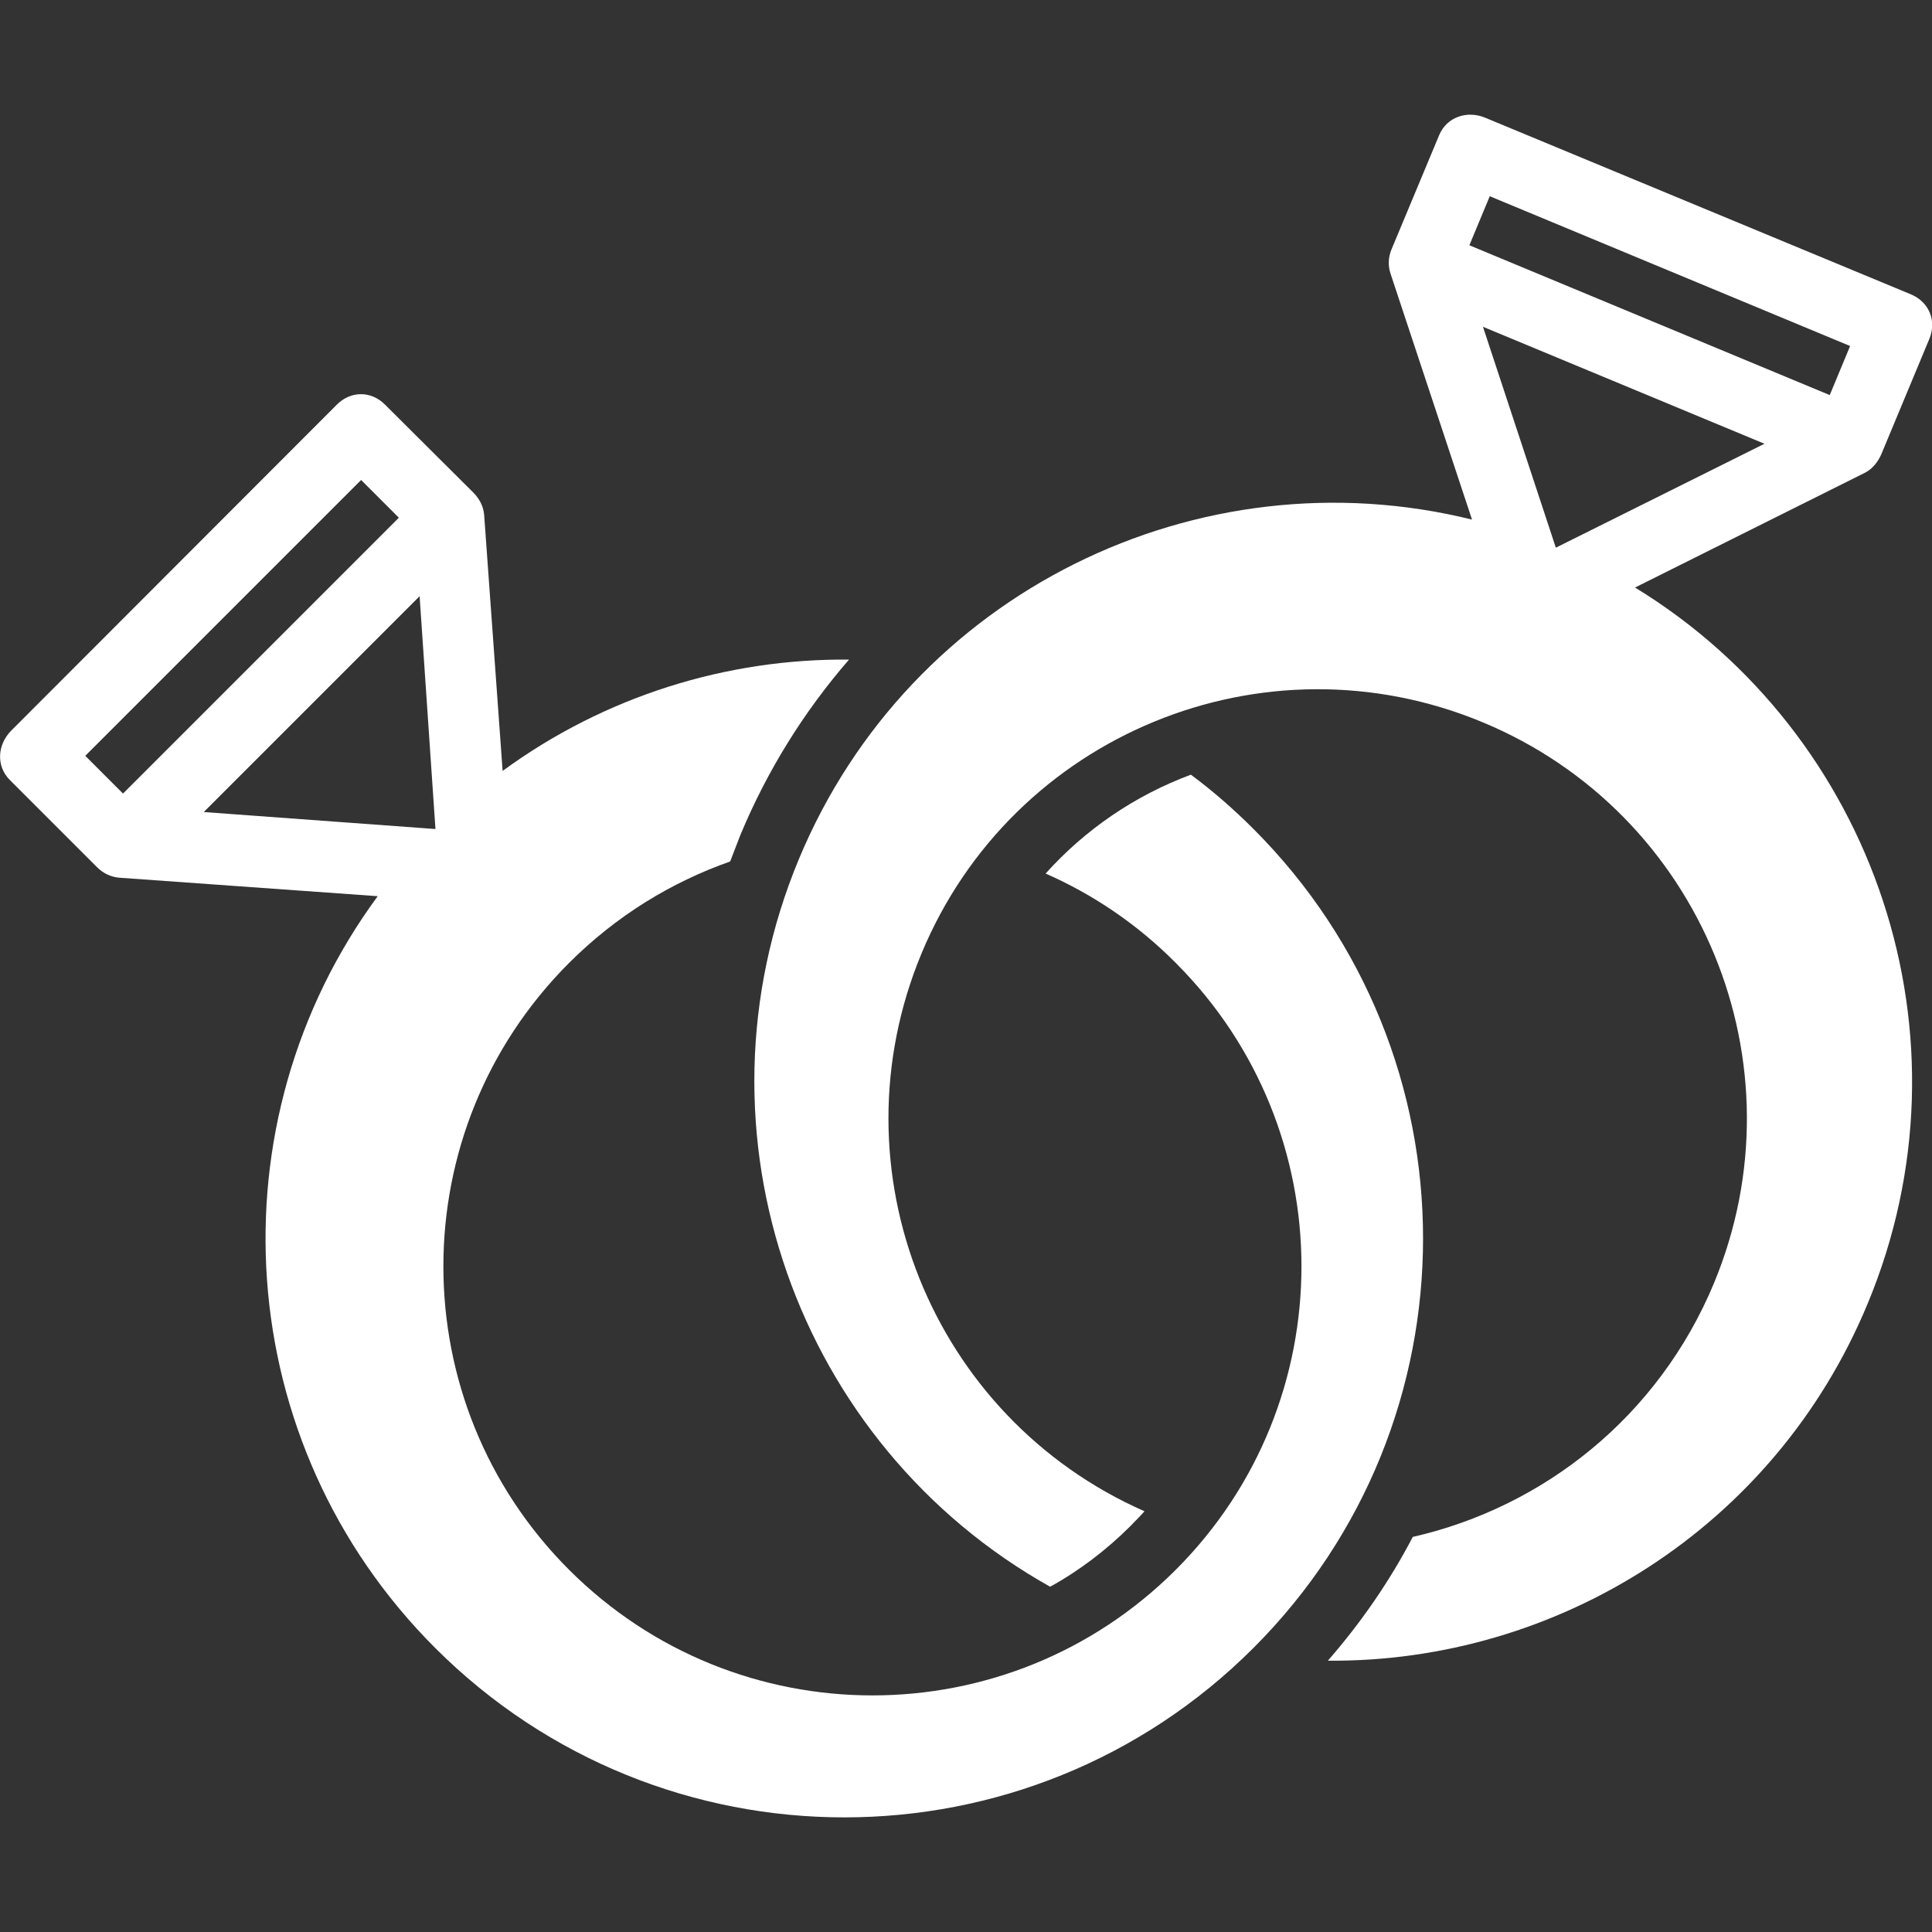
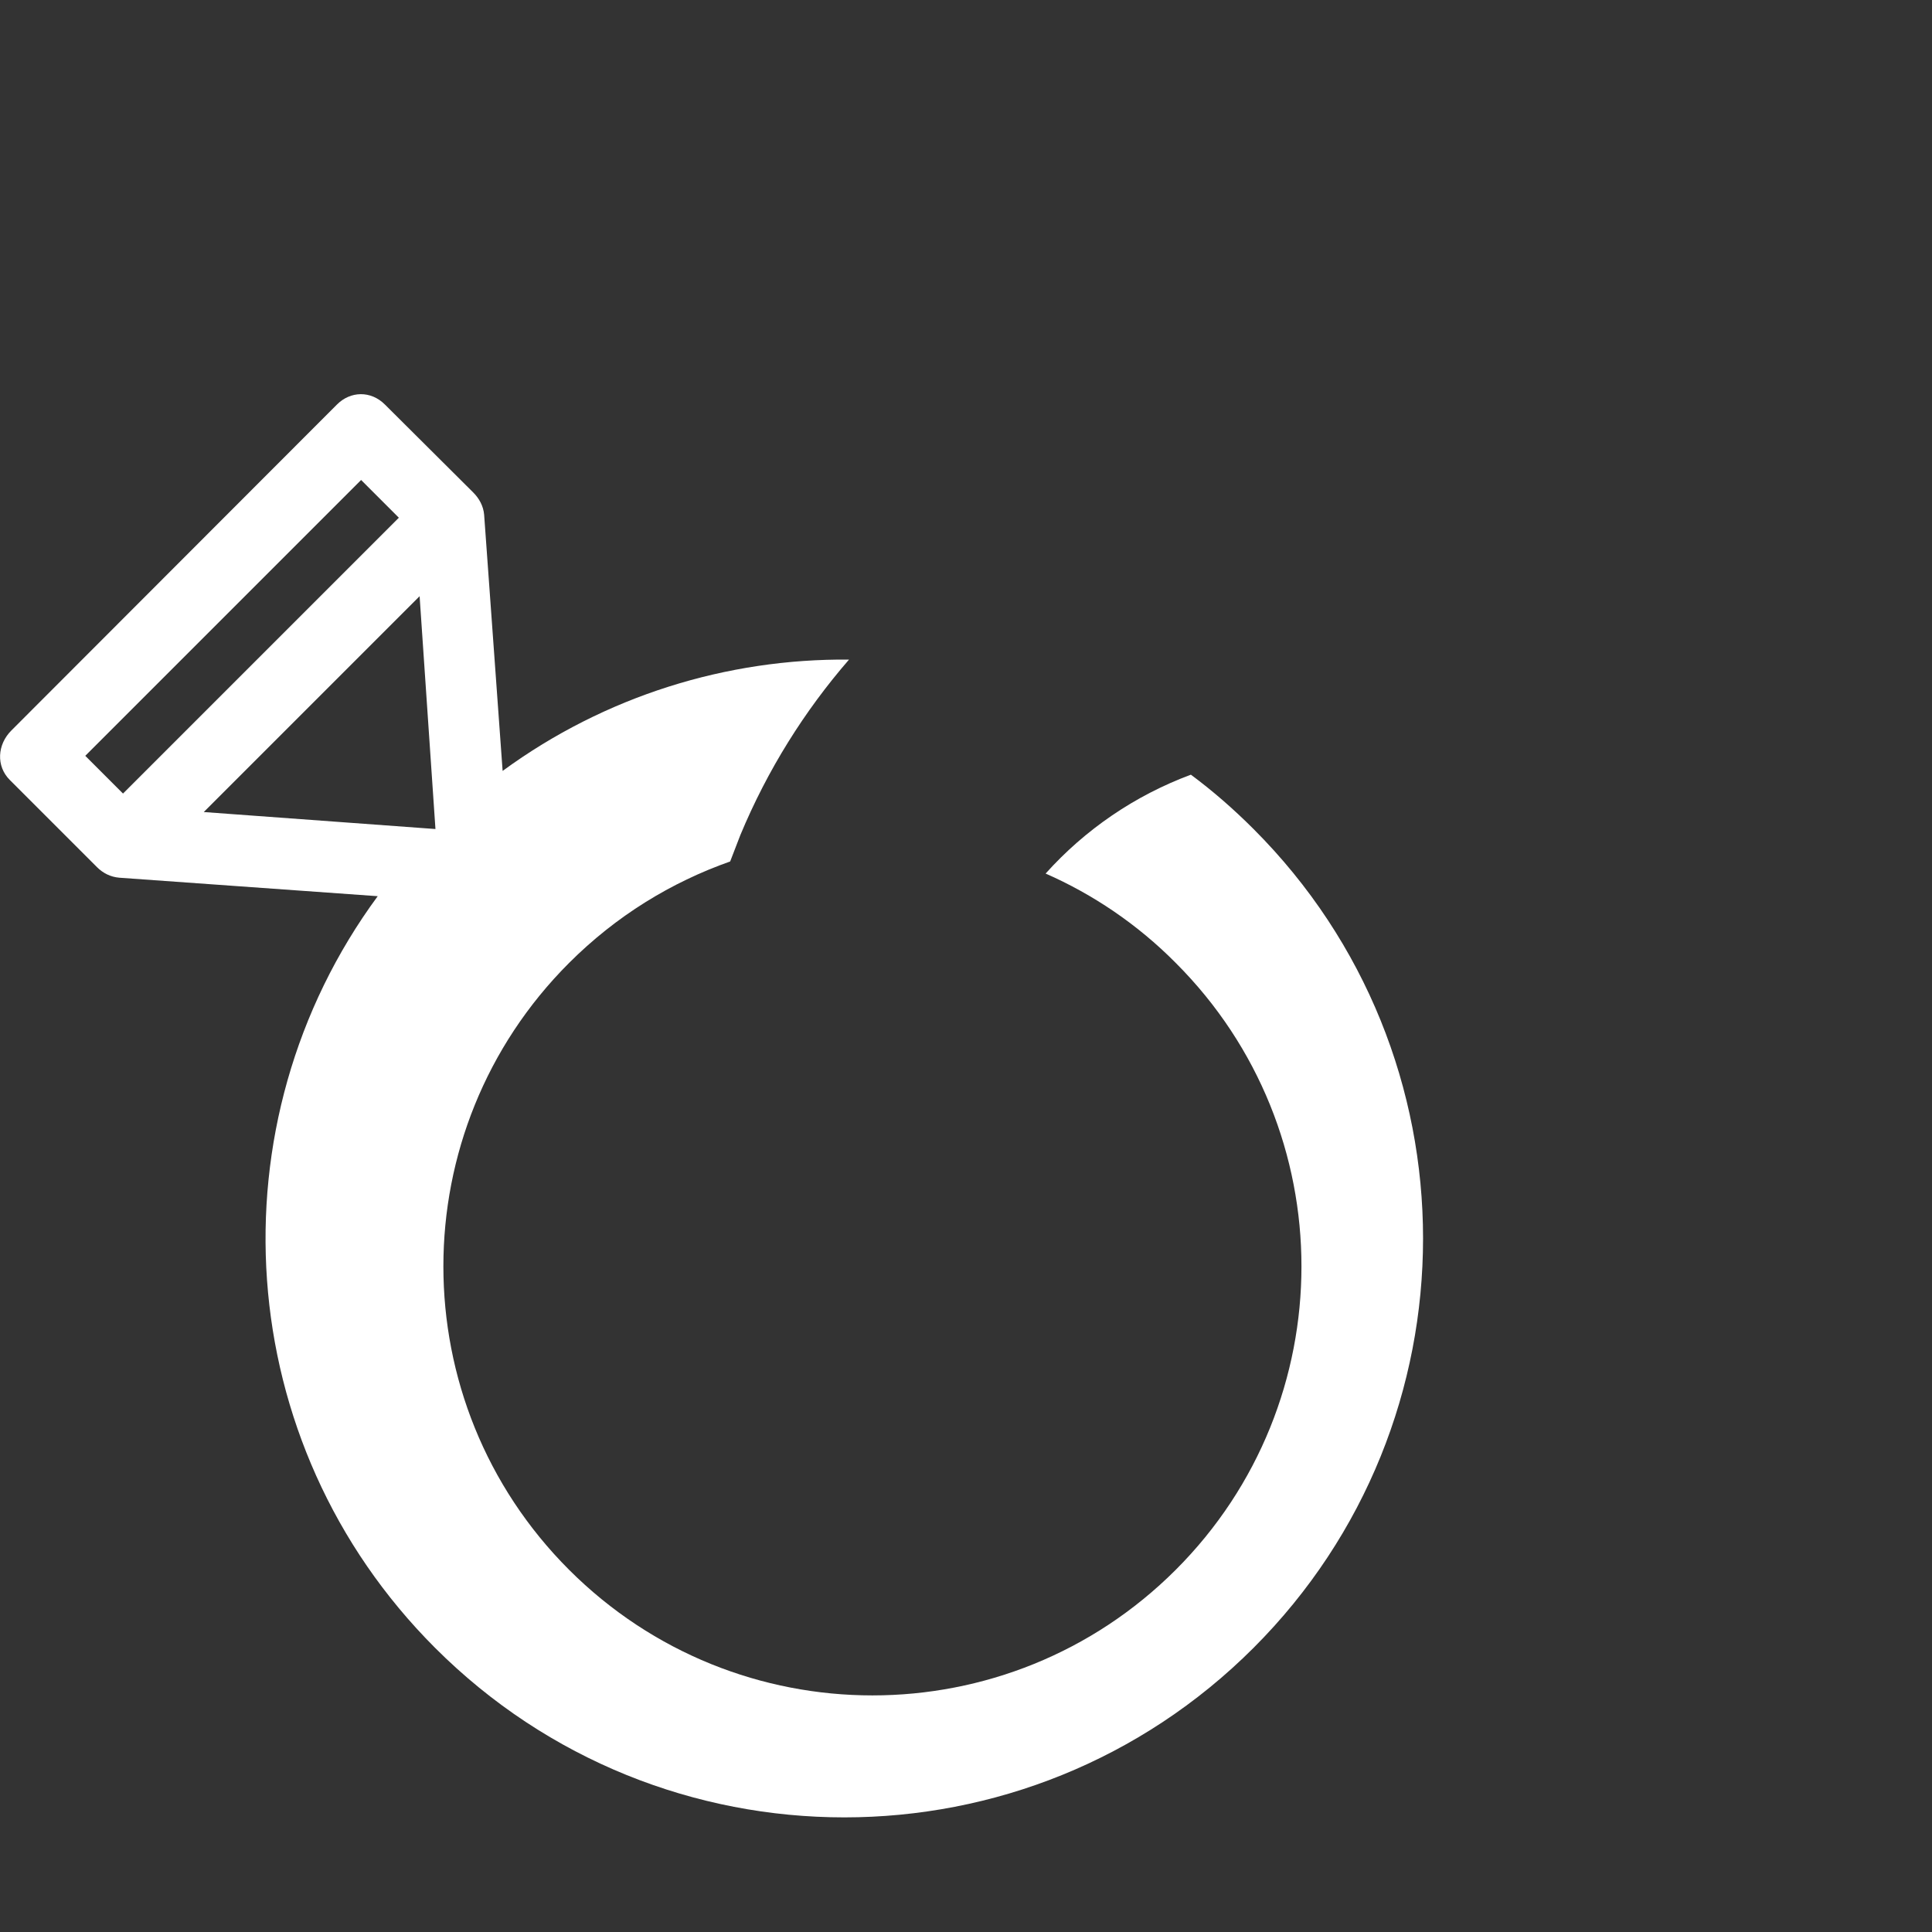
<svg xmlns="http://www.w3.org/2000/svg" version="1.1" id="Capa_1" x="0px" y="0px" viewBox="0 0 512 512" enable-background="new 0 0 512 512" xml:space="preserve">
  <rect x="0" y="0" width="512" height="512" fill="#333333" stroke="none" />
  <g>
    <g>
      <path fill="#FFFFFF" d="M332.2,219.7c-5.3-5.3-10.8-10.1-16.6-14.4c-14.8,5.5-28,14.5-38.5,26.2c12.5,5.5,24.3,13.4,34.5,23.7    c44.4,44.4,44.4,116.4,0,160.8c-44.4,44.4-116.4,44.4-160.8,0c-44.4-44.4-44.4-116.4,0-160.8c12.5-12.5,27.1-21.4,42.7-26.9    c0.9-2.3,1.8-4.7,2.7-7c7.2-17.3,17-32.9,28.8-46.5c-32.3-0.3-64.6,9.6-91.8,29.5l-4.9-67.9c-0.2-2.3-1.3-4.3-2.9-5.9L102,107.2    c-3.7-3.7-9.1-3.6-12.7,0L3,193.6c-3.7,3.7-4.1,9.4-0.4,13.1l23.1,23.1c1.6,1.6,3.6,2.6,5.9,2.8l68.5,4.9    c-44.2,60-39.1,144.9,15.2,199.2c59.9,59.9,157,59.9,216.9,0C392.1,376.8,392.1,279.6,332.2,219.7z M32.6,210.3l-10-10l73.1-73.1    l10,10L32.6,210.3z M115.4,219.7L54,215.2l57.2-57.2L115.4,219.7C115.4,219.6,115.4,219.7,115.4,219.7z" />
-       <path fill="#FFFFFF" d="M498.6,120.3l12.7-30.5c2-4.8-0.1-9.8-4.9-11.8L393.6,31.2c-4.8-2-10.2-0.2-12.2,4.6L368.8,66    c-0.9,2.1-1,4.4-0.3,6.5l21.6,65.2c-72.3-17.9-148.9,19.1-178.4,90c-30.2,72.6-0.4,155.3,66.6,192.8c7.8-4.3,15-9.8,21.4-16.2    c1.2-1.3,2.5-2.5,3.6-3.8c-56.5-24.9-82.9-90.5-59.1-147.8c24.1-58,90.7-85.4,148.7-61.3c58,24.1,85.4,90.7,61.3,148.7    c-14.7,35.3-45.1,59.3-79.8,67.2c-6.1,11.7-13.7,22.7-22.5,32.8c60.6,0.5,118.3-35.1,143-94.5c29.5-70.8,1.9-151.1-61.6-189.9    l60.9-30.4C496.2,124.3,497.7,122.4,498.6,120.3z M412.4,145.1c0,0-0.1,0-0.1,0L393,86.6l74.6,31L412.4,145.1z M484.9,104.7    l-95.5-39.7l5.4-13l95.5,39.7L484.9,104.7z" />
    </g>
  </g>
</svg>